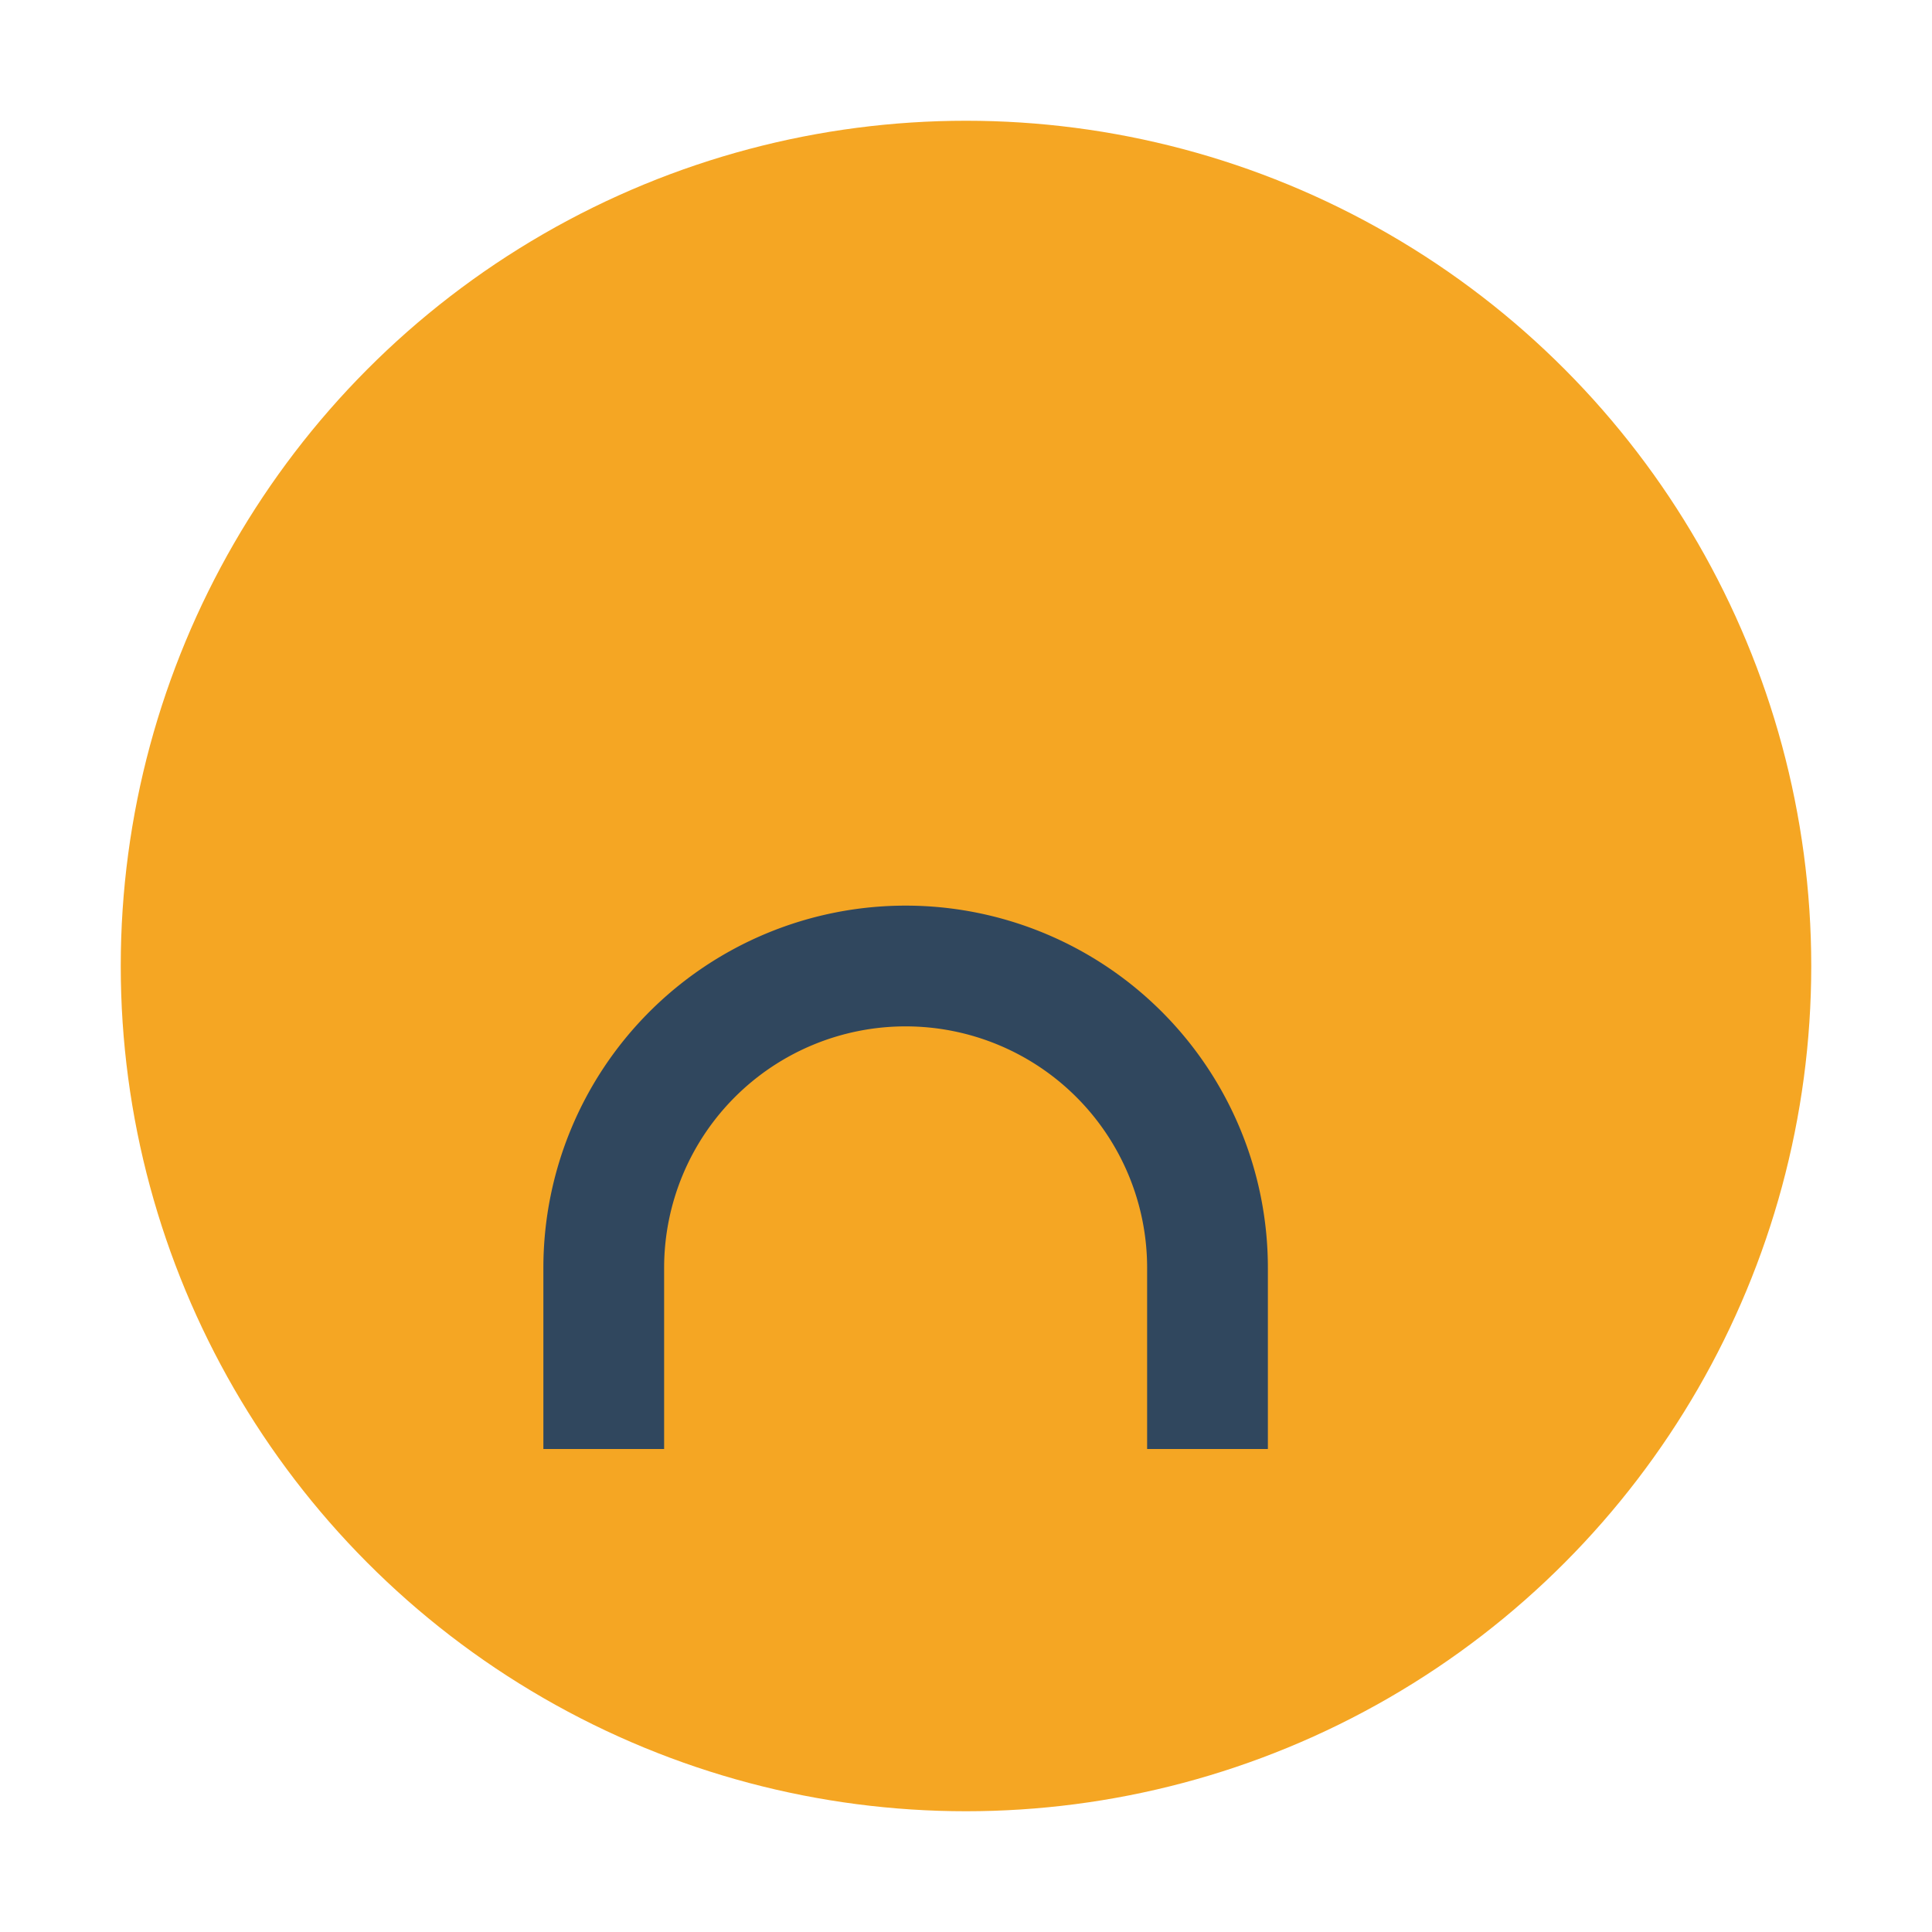
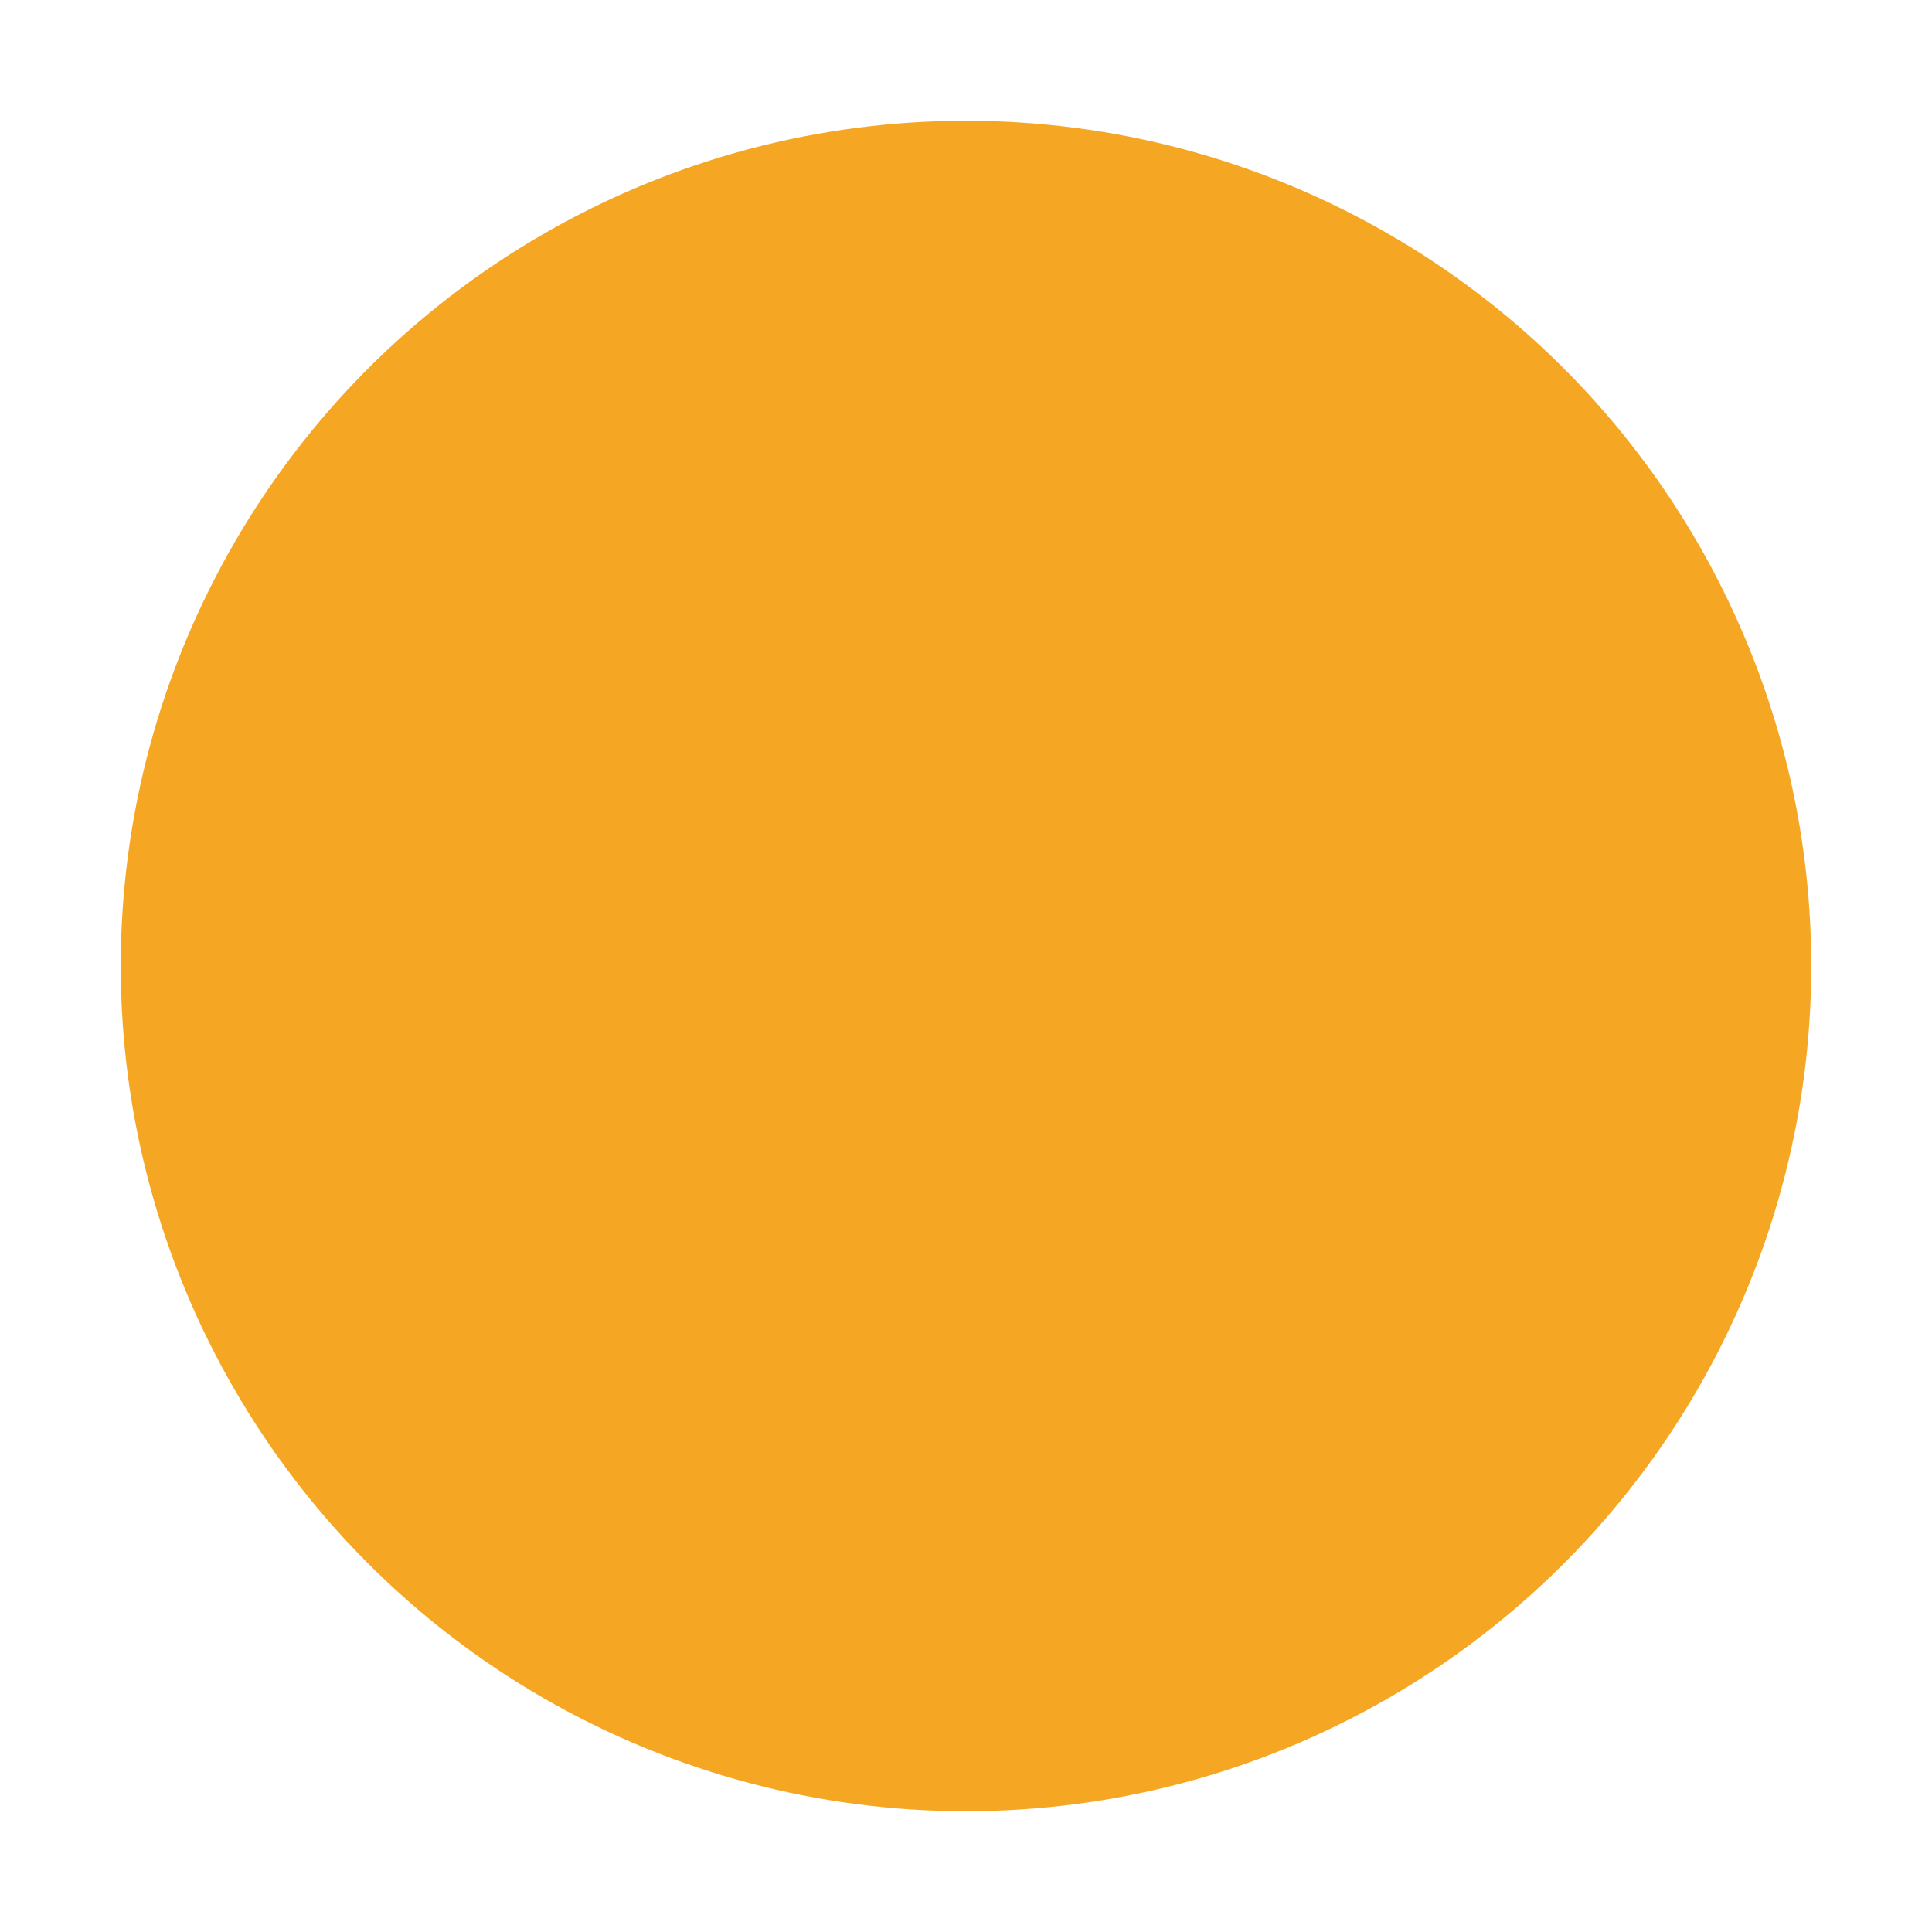
<svg xmlns="http://www.w3.org/2000/svg" width="32" height="32" viewBox="0 0 32 32">
  <circle cx="16" cy="16" r="14" fill="#F5A623" />
-   <path d="M10 24v-3a5 5 0 0110 0v3" stroke="#30475E" stroke-width="2" fill="none" />
</svg>